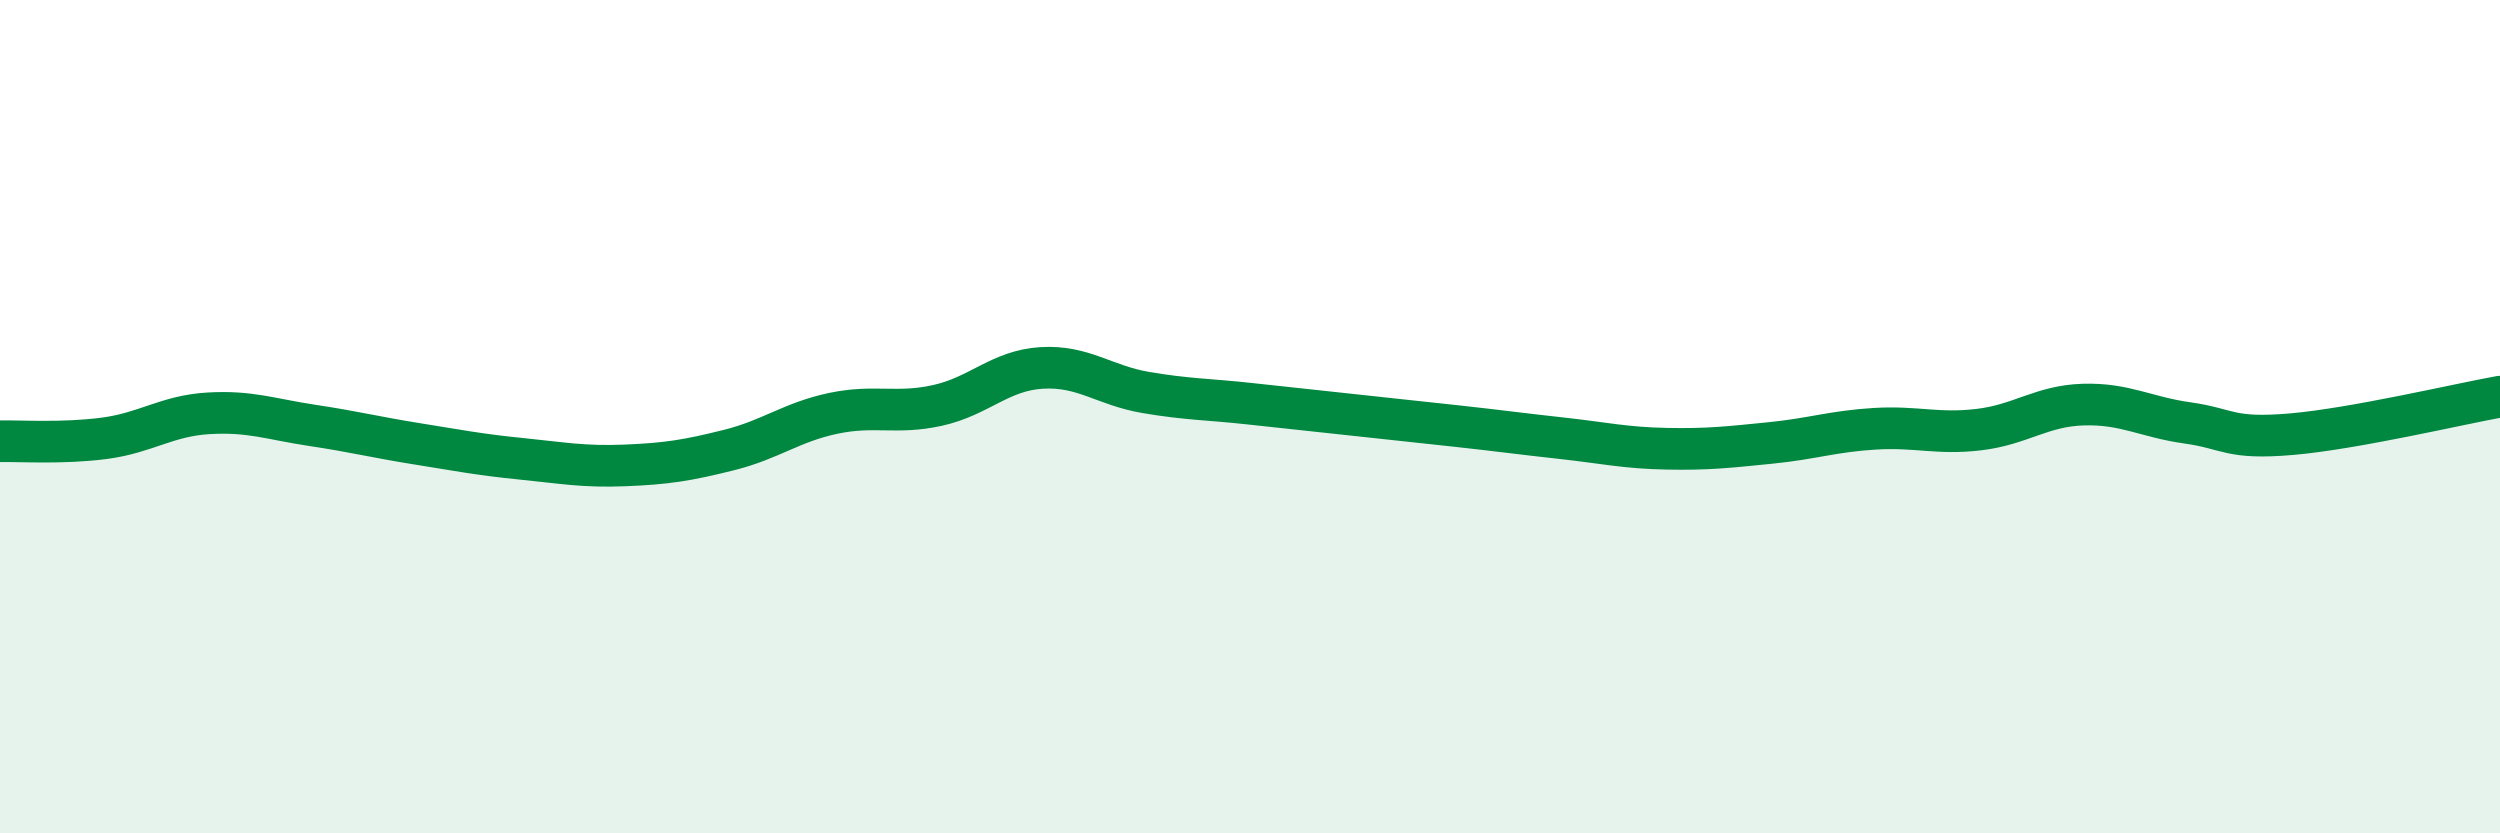
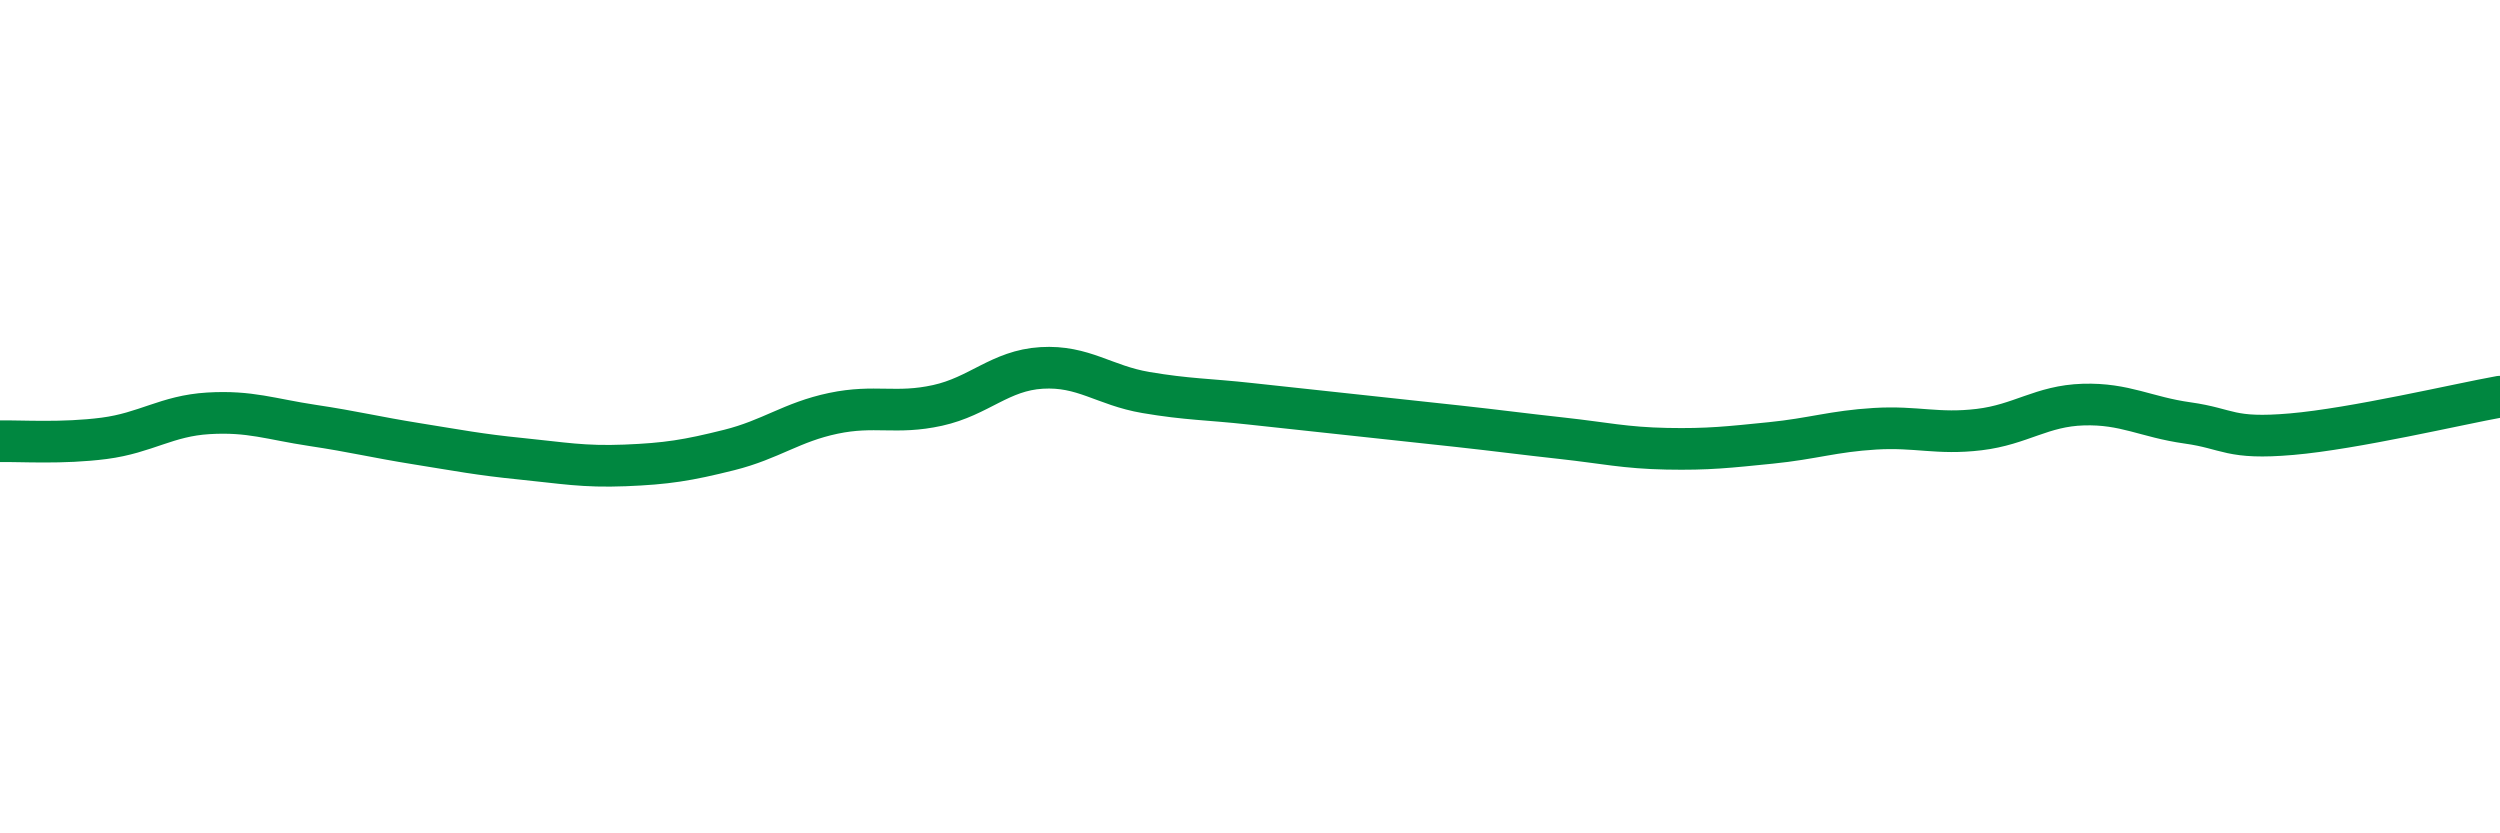
<svg xmlns="http://www.w3.org/2000/svg" width="60" height="20" viewBox="0 0 60 20">
-   <path d="M 0,10.59 C 0.5,10.58 1.5,10.65 2.5,10.52 C 3.5,10.39 4,9.98 5,9.92 C 6,9.86 6.5,10.06 7.5,10.21 C 8.5,10.36 9,10.49 10,10.65 C 11,10.81 11.5,10.91 12.5,11.01 C 13.5,11.11 14,11.21 15,11.17 C 16,11.13 16.5,11.05 17.5,10.8 C 18.5,10.55 19,10.13 20,9.92 C 21,9.71 21.5,9.95 22.5,9.73 C 23.5,9.51 24,8.89 25,8.83 C 26,8.77 26.5,9.25 27.5,9.42 C 28.5,9.59 29,9.58 30,9.69 C 31,9.8 31.5,9.85 32.5,9.96 C 33.5,10.07 34,10.12 35,10.23 C 36,10.34 36.5,10.41 37.5,10.52 C 38.5,10.63 39,10.75 40,10.77 C 41,10.79 41.5,10.73 42.5,10.63 C 43.5,10.53 44,10.35 45,10.29 C 46,10.23 46.5,10.43 47.5,10.31 C 48.5,10.19 49,9.74 50,9.71 C 51,9.68 51.5,10.01 52.5,10.15 C 53.5,10.29 53.5,10.55 55,10.42 C 56.5,10.29 59,9.7 60,9.52L60 20L0 20Z" fill="#008740" opacity="0.1" stroke-linecap="round" stroke-linejoin="round" />
  <path d="M 0,10.59 C 0.5,10.58 1.5,10.65 2.5,10.52 C 3.5,10.39 4,9.98 5,9.92 C 6,9.86 6.5,10.06 7.5,10.21 C 8.5,10.36 9,10.49 10,10.65 C 11,10.81 11.5,10.91 12.5,11.01 C 13.5,11.11 14,11.21 15,11.17 C 16,11.13 16.5,11.05 17.5,10.8 C 18.5,10.55 19,10.13 20,9.92 C 21,9.71 21.5,9.95 22.5,9.73 C 23.5,9.51 24,8.89 25,8.83 C 26,8.77 26.5,9.25 27.5,9.42 C 28.5,9.59 29,9.58 30,9.69 C 31,9.8 31.5,9.85 32.5,9.96 C 33.5,10.07 34,10.12 35,10.23 C 36,10.34 36.5,10.41 37.5,10.52 C 38.5,10.63 39,10.75 40,10.77 C 41,10.79 41.5,10.73 42.5,10.63 C 43.5,10.53 44,10.35 45,10.29 C 46,10.23 46.5,10.43 47.5,10.31 C 48.5,10.19 49,9.74 50,9.71 C 51,9.68 51.5,10.01 52.5,10.15 C 53.5,10.29 53.5,10.55 55,10.42 C 56.5,10.29 59,9.7 60,9.52" stroke="#008740" stroke-width="1" fill="none" stroke-linecap="round" stroke-linejoin="round" />
</svg>